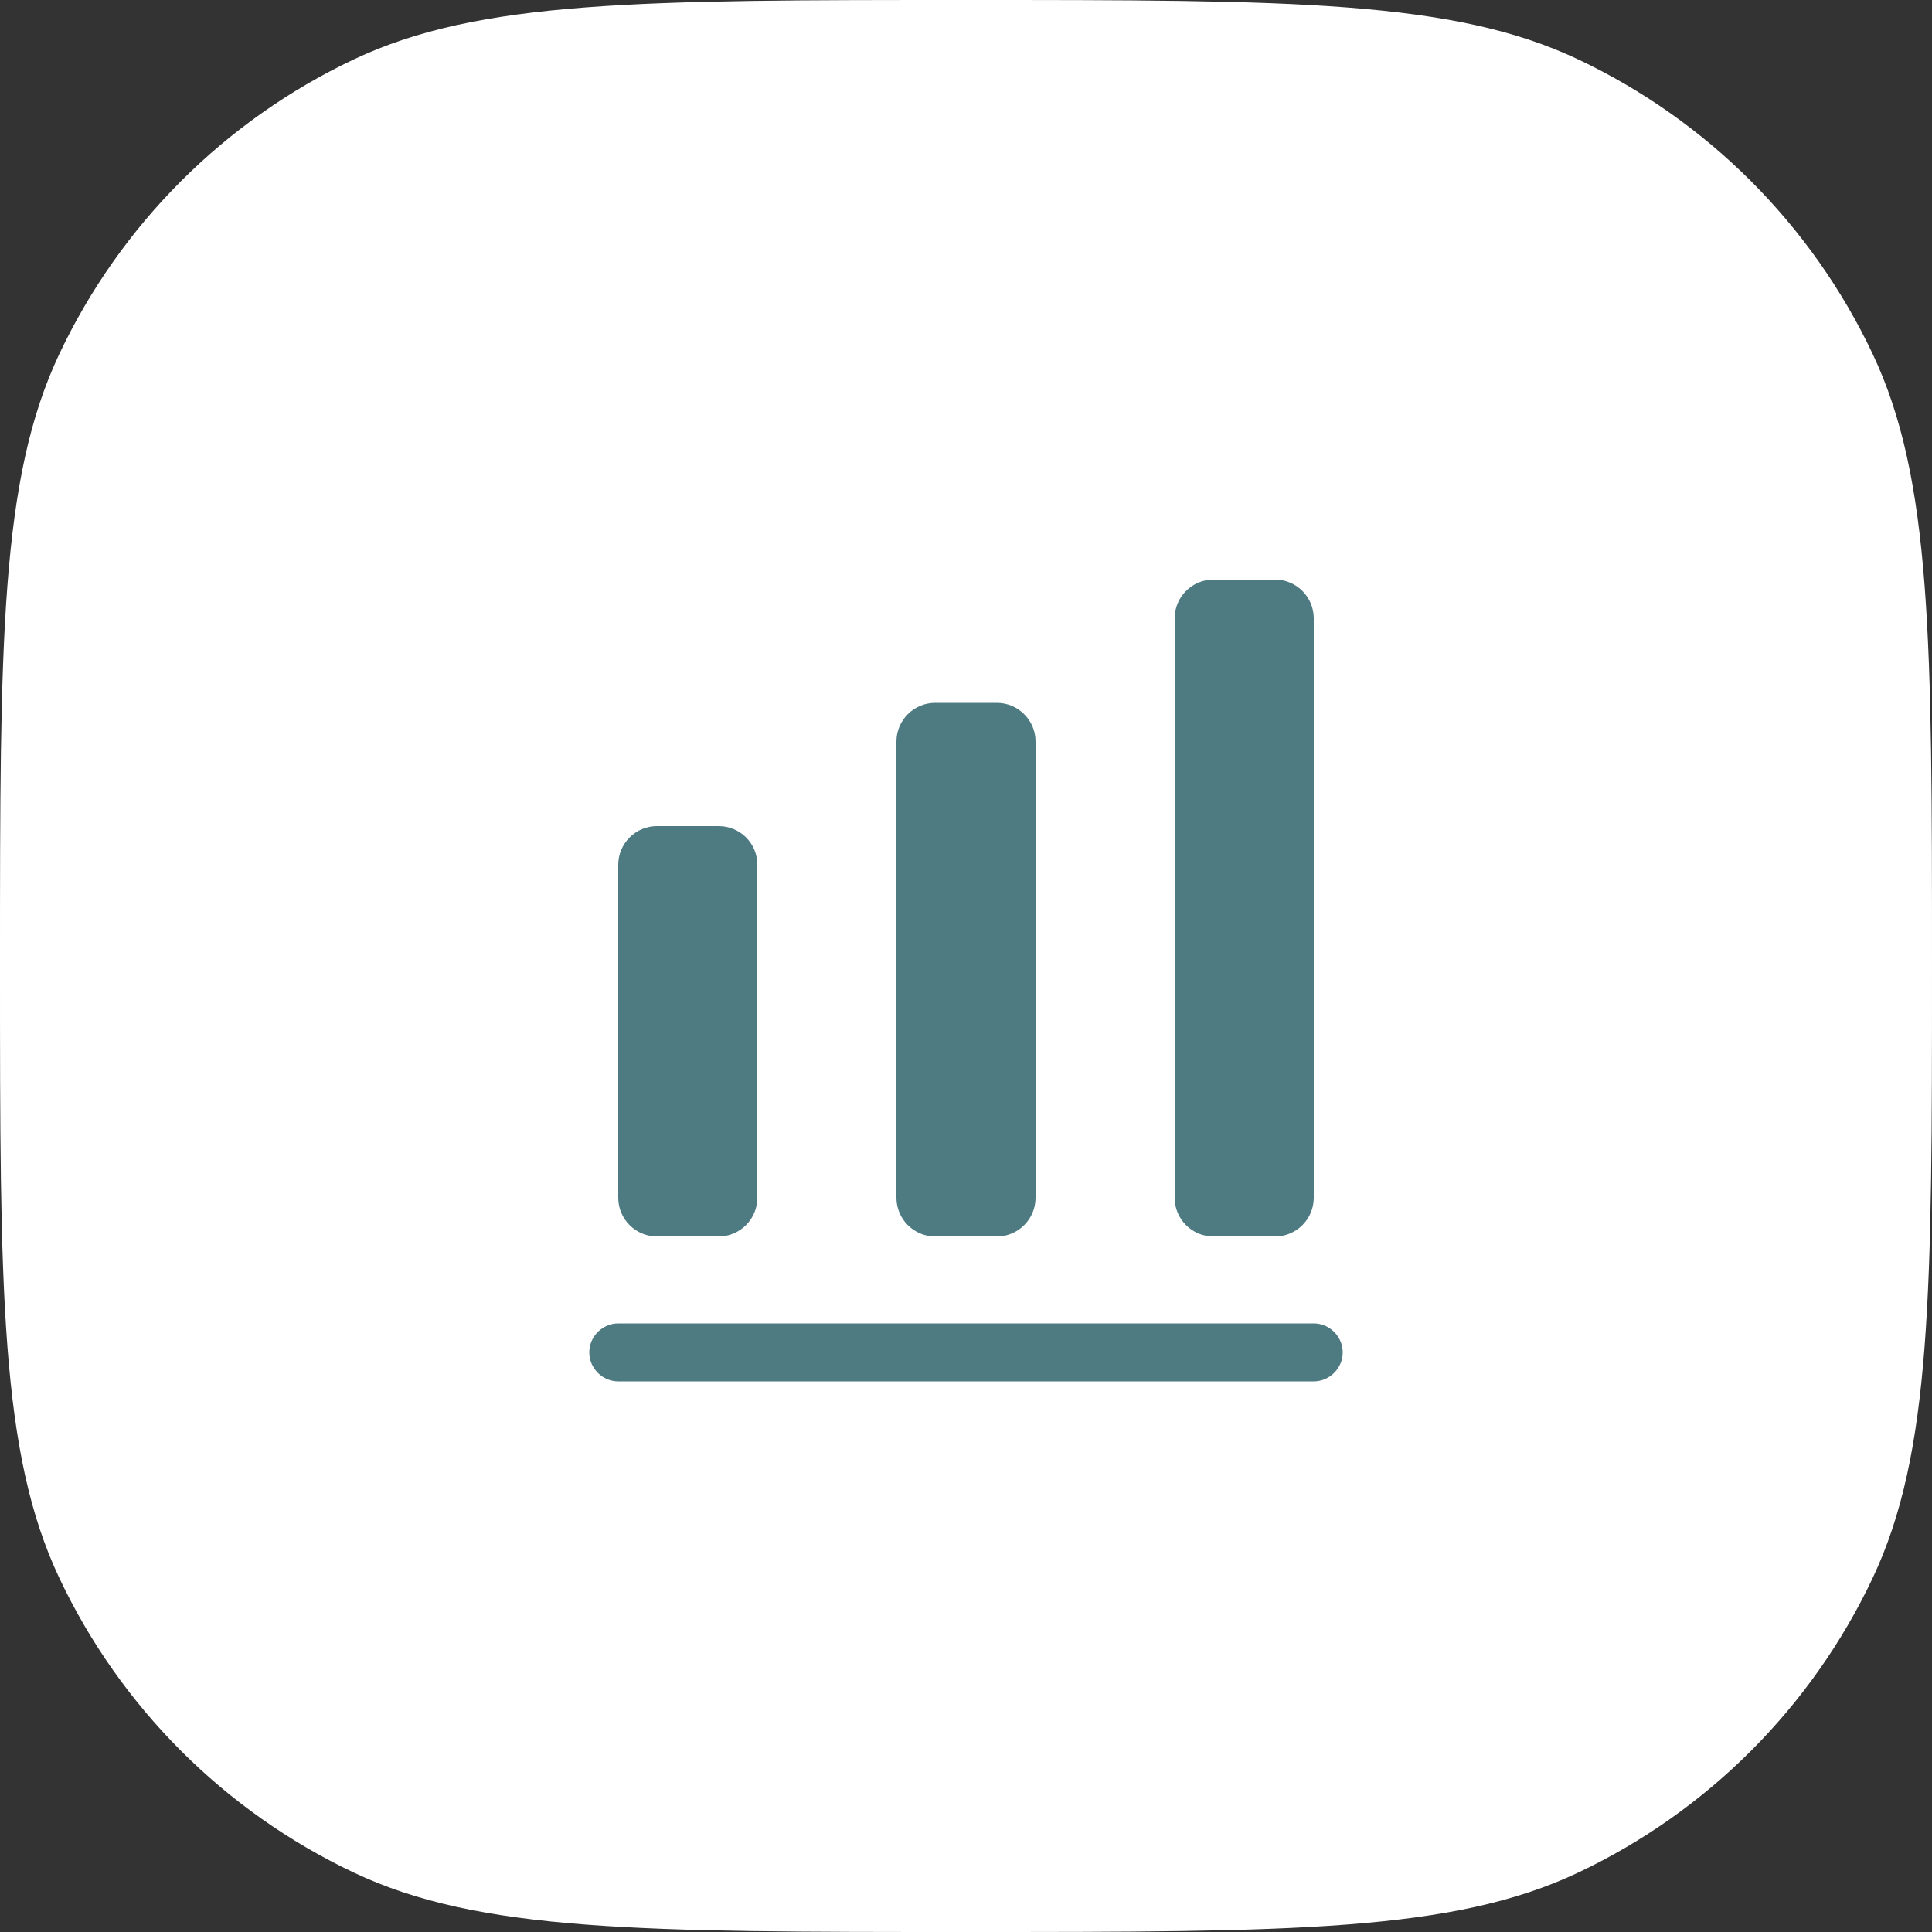
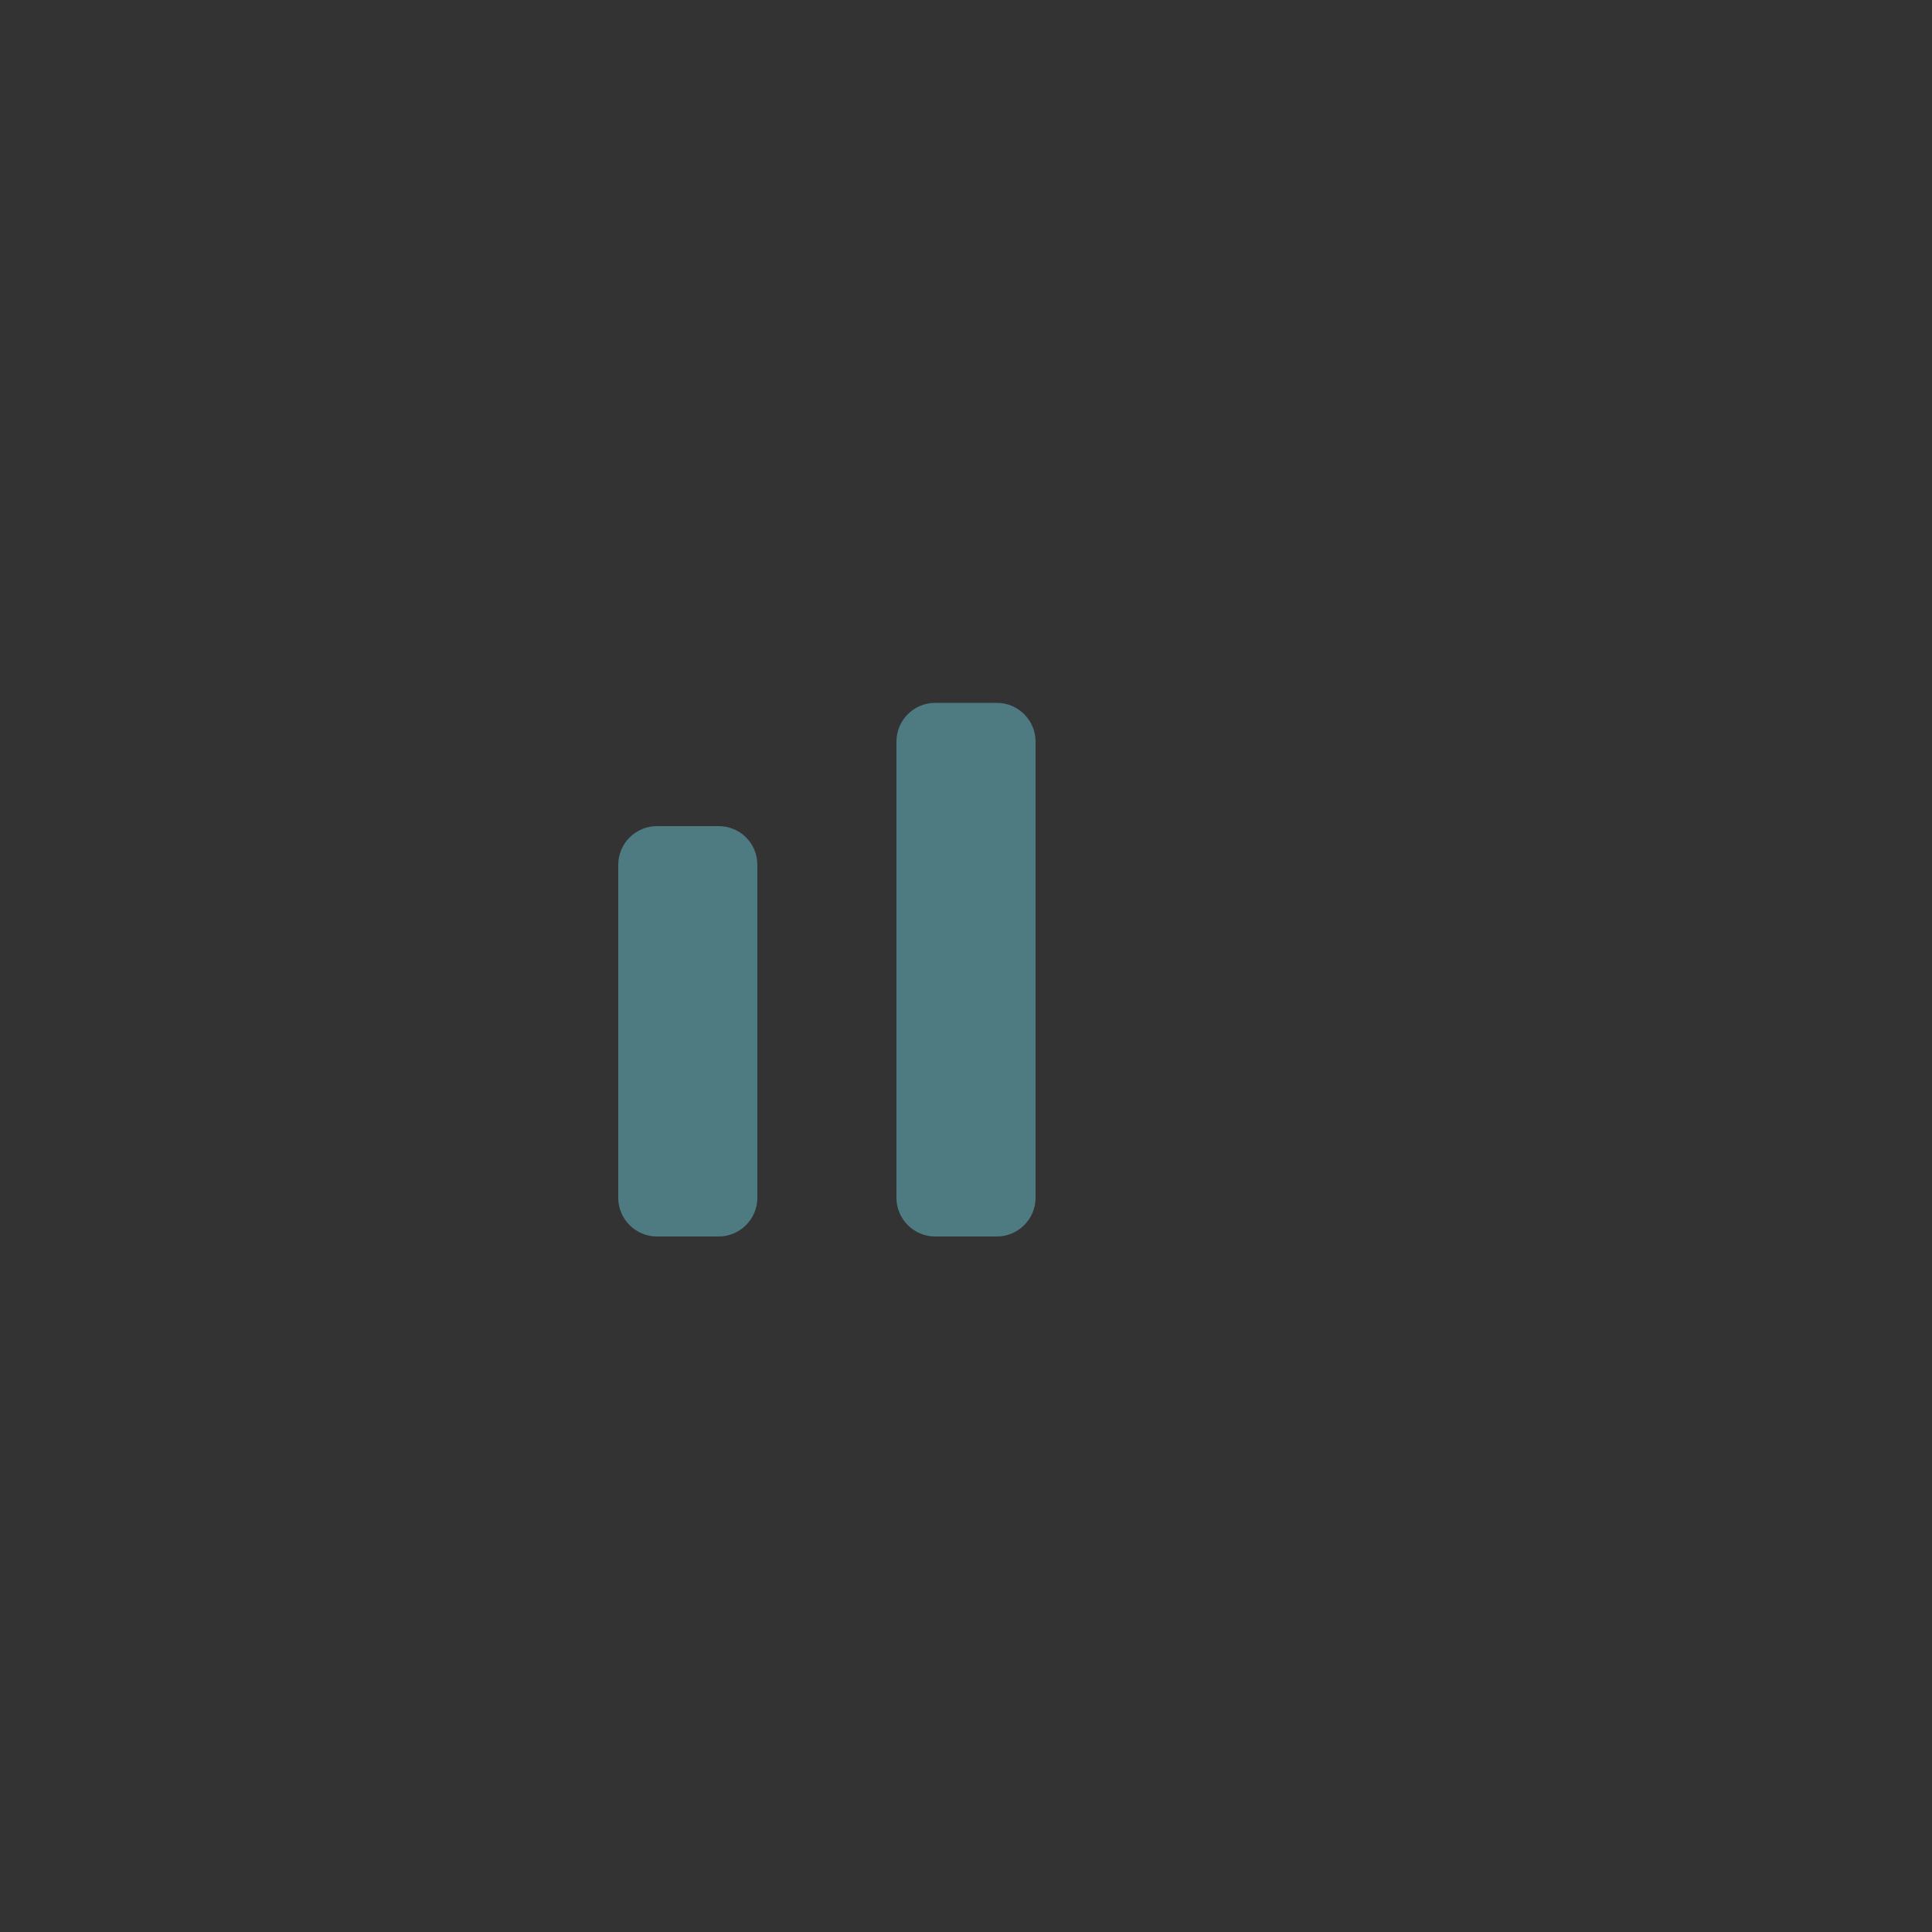
<svg xmlns="http://www.w3.org/2000/svg" width="50" height="50" viewBox="0 0 50 50" fill="none">
  <rect x="0" y="0" width="50" height="50" fill="#333333" stroke="none" />
-   <path d="M0 25C0 16.605 0 12.407 1.536 9.159C3.119 5.813 5.813 3.119 9.159 1.536C12.407 0 16.605 0 25 0C33.395 0 37.593 0 40.841 1.536C44.187 3.119 46.881 5.813 48.464 9.159C50 12.407 50 16.605 50 25C50 33.395 50 37.593 48.464 40.841C46.881 44.187 44.187 46.881 40.841 48.464C37.593 50 33.395 50 25 50C16.605 50 12.407 50 9.159 48.464C5.813 46.881 3.119 44.187 1.536 40.841C0 37.593 0 33.395 0 25Z" fill="white" />
-   <path d="M34 35.75H16C15.59 35.75 15.25 35.41 15.25 35C15.25 34.59 15.59 34.25 16 34.25H34C34.41 34.25 34.75 34.59 34.75 35C34.75 35.41 34.41 35.75 34 35.75Z" fill="#4E7A82" />
  <path d="M18.6 21.38H17C16.45 21.38 16 21.83 16 22.38V31C16 31.55 16.45 32 17 32H18.6C19.15 32 19.6 31.55 19.6 31V22.38C19.6 21.82 19.15 21.38 18.6 21.38Z" fill="#4E7A82" />
  <path d="M25.8 18.19H24.2C23.65 18.19 23.2 18.64 23.2 19.19V31C23.2 31.55 23.65 32 24.2 32H25.8C26.35 32 26.8 31.55 26.8 31V19.19C26.8 18.64 26.35 18.19 25.8 18.19Z" fill="#4E7A82" />
-   <path d="M33 15H31.4C30.85 15 30.4 15.45 30.4 16V31C30.4 31.55 30.85 32 31.4 32H33C33.55 32 34 31.55 34 31V16C34 15.45 33.55 15 33 15Z" fill="#4E7A82" />
</svg>